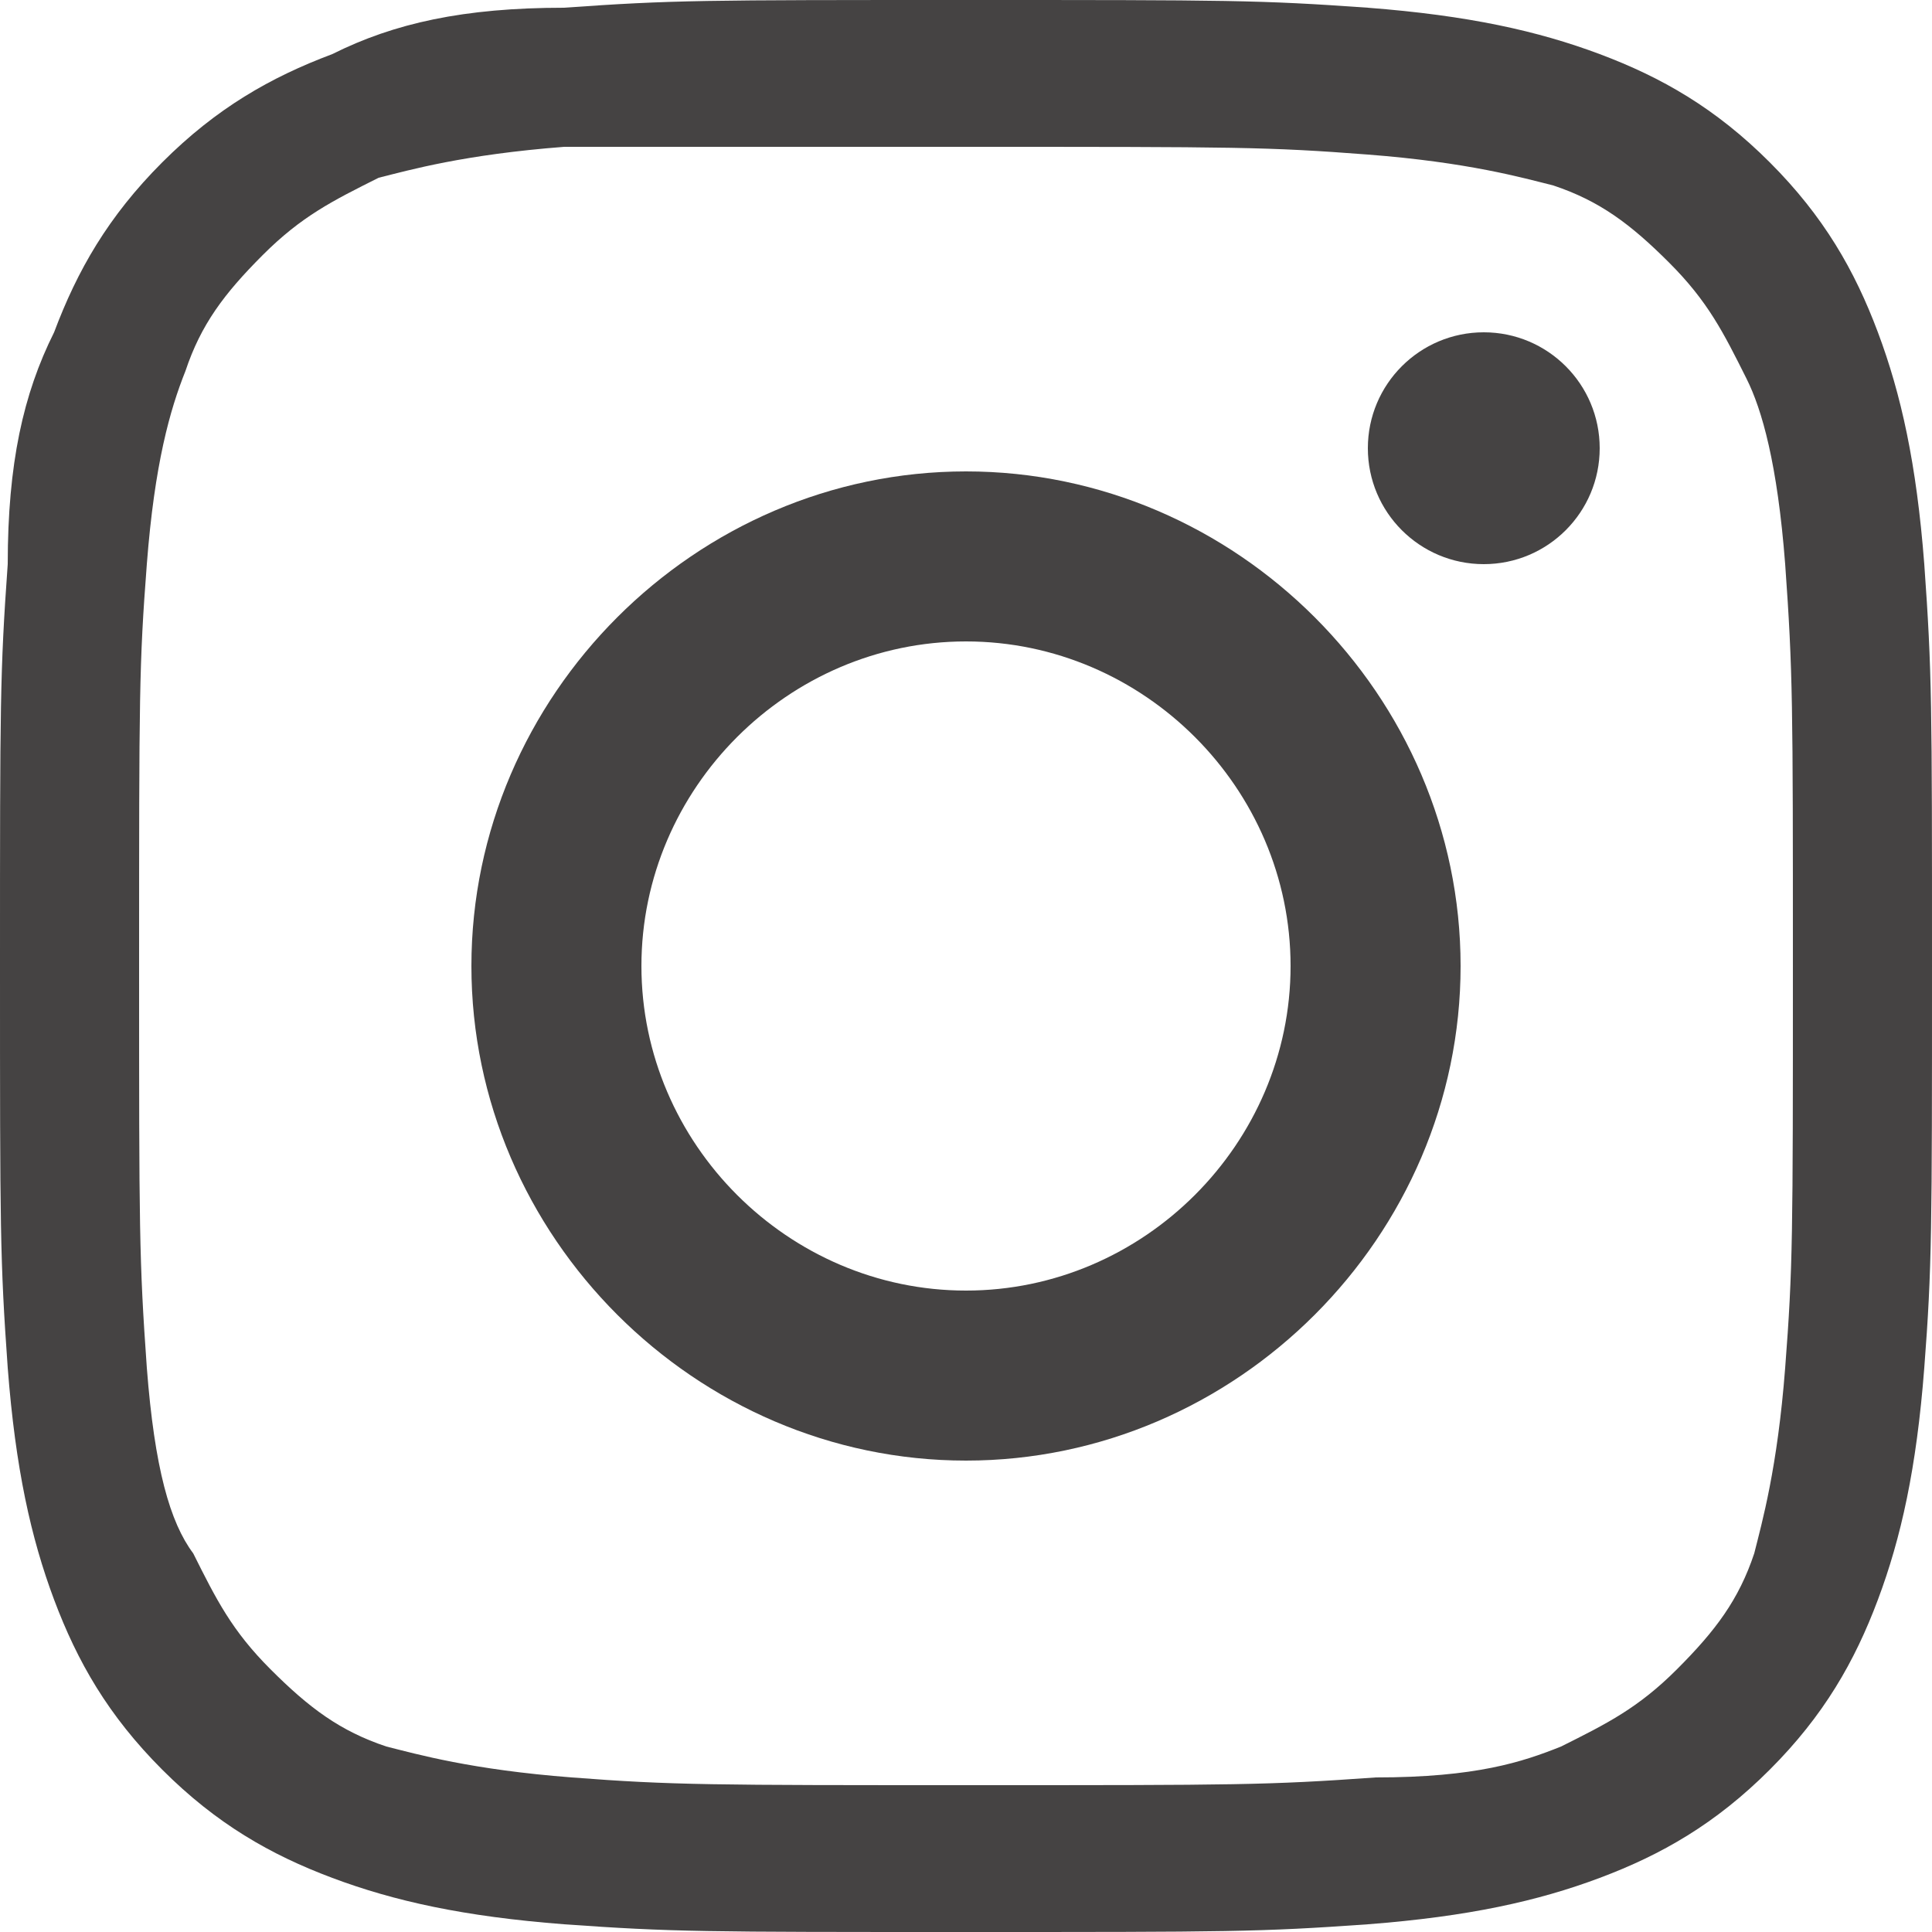
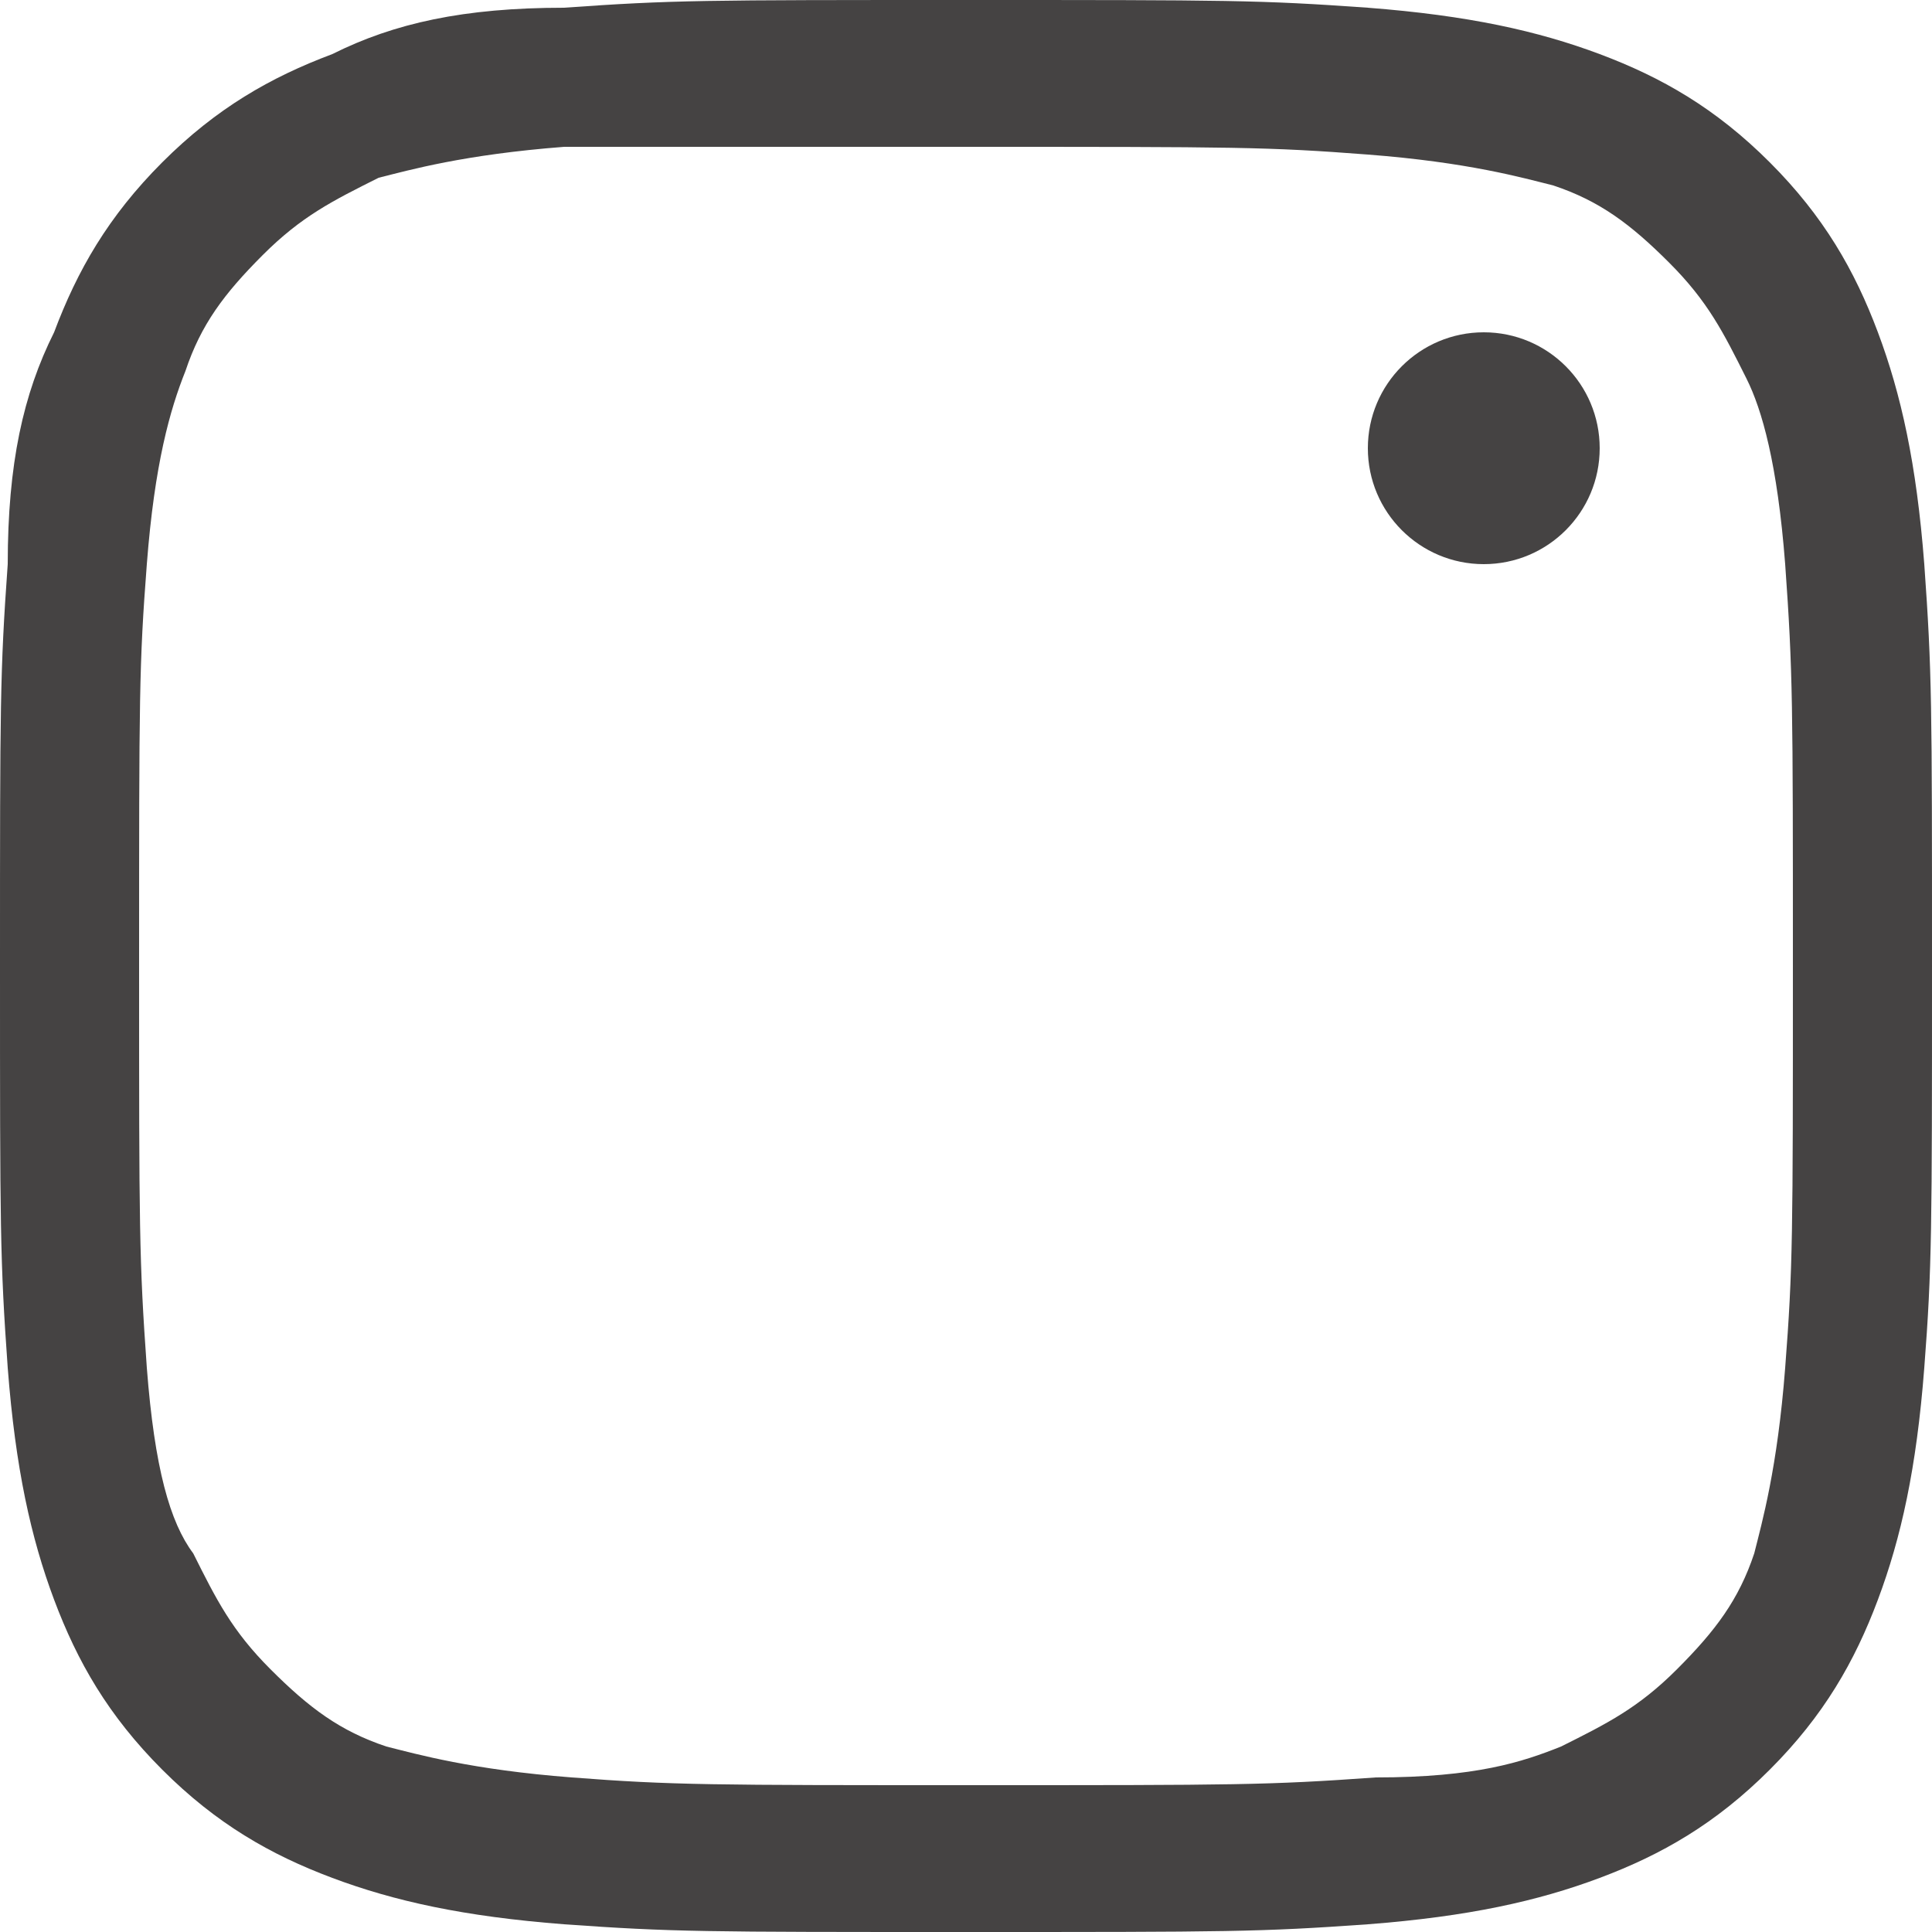
<svg xmlns="http://www.w3.org/2000/svg" id="Ebene_1" x="0px" y="0px" viewBox="0 0 25 25" style="enable-background:new 0 0 25 25;" xml:space="preserve">
  <style type="text/css">	.st0{fill:#454343;}</style>
  <g>
    <path class="st0" d="M12.5,1.9c3.5,0,3.9,0,5.2,0.1c1.3,0.1,2,0.3,2.4,0.4c0.6,0.2,1,0.5,1.5,1c0.5,0.5,0.7,0.9,1,1.5  C22.8,5.3,23,6,23.1,7.3c0.1,1.4,0.1,1.8,0.1,5.2c0,3.5,0,3.9-0.1,5.2c-0.1,1.3-0.3,2-0.4,2.4c-0.2,0.6-0.5,1-1,1.5  c-0.5,0.5-0.9,0.7-1.5,1c-0.5,0.2-1.1,0.4-2.4,0.4c-1.4,0.1-1.8,0.1-5.2,0.1s-3.9,0-5.2-0.1c-1.3-0.1-2-0.3-2.4-0.4  c-0.6-0.2-1-0.5-1.5-1c-0.5-0.5-0.7-0.9-1-1.5C2.2,19.7,2,19,1.9,17.7c-0.1-1.4-0.1-1.8-0.1-5.2c0-3.5,0-3.9,0.1-5.2  C2,6,2.2,5.3,2.4,4.8c0.2-0.6,0.5-1,1-1.5c0.5-0.5,0.9-0.7,1.5-1C5.3,2.2,6,2,7.3,1.9C8.6,1.9,9,1.9,12.5,1.9 M12.5,0  C9.1,0,8.7,0,7.3,0.1C6,0.1,5.1,0.3,4.3,0.7C3.5,1,2.8,1.4,2.1,2.1C1.4,2.8,1,3.5,0.7,4.3C0.3,5.1,0.1,6,0.1,7.3  C0,8.7,0,9.1,0,12.5c0,3.4,0,3.8,0.1,5.2c0.1,1.3,0.3,2.2,0.6,3c0.3,0.8,0.7,1.5,1.4,2.2c0.7,0.7,1.4,1.1,2.2,1.4  c0.8,0.3,1.7,0.5,3,0.6C8.7,25,9.1,25,12.5,25c3.4,0,3.8,0,5.2-0.1c1.3-0.1,2.2-0.3,3-0.6c0.8-0.3,1.5-0.7,2.2-1.4  c0.7-0.7,1.1-1.4,1.4-2.2c0.3-0.8,0.5-1.7,0.6-3c0.1-1.3,0.1-1.8,0.1-5.2c0-3.4,0-3.8-0.1-5.2c-0.1-1.3-0.3-2.2-0.6-3  c-0.3-0.8-0.7-1.5-1.4-2.2c-0.7-0.7-1.4-1.1-2.2-1.4c-0.8-0.3-1.7-0.5-3-0.6C16.3,0,15.9,0,12.5,0L12.5,0z" />
-     <path class="st0" d="M12.5,6.1C9,6.1,6.1,9,6.1,12.5c0,3.5,2.9,6.4,6.4,6.4c3.5,0,6.4-2.9,6.4-6.4C18.9,9,16,6.1,12.5,6.1z   M12.5,16.7c-2.3,0-4.2-1.9-4.2-4.2s1.9-4.2,4.2-4.2s4.2,1.9,4.2,4.2S14.8,16.7,12.5,16.7z" />
    <circle class="st0" cx="19.2" cy="5.8" r="1.5" />
  </g>
</svg>